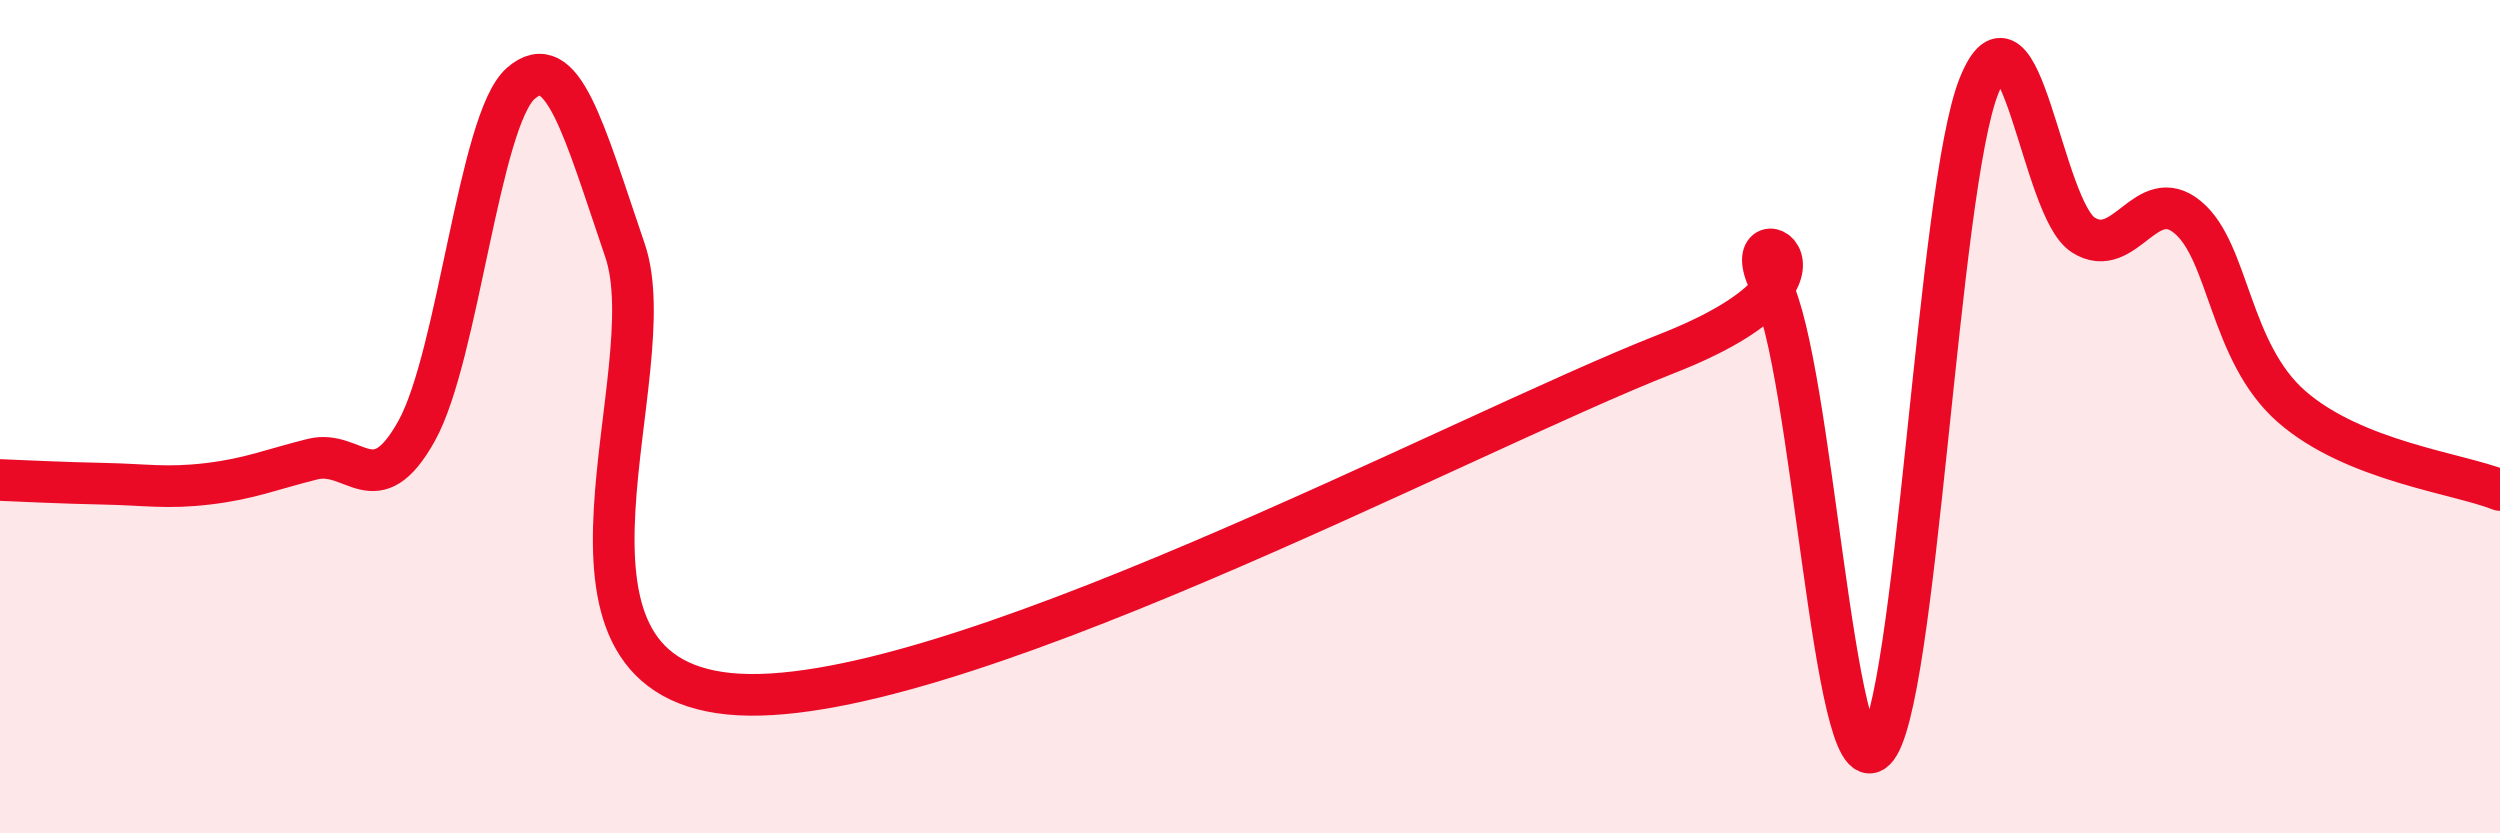
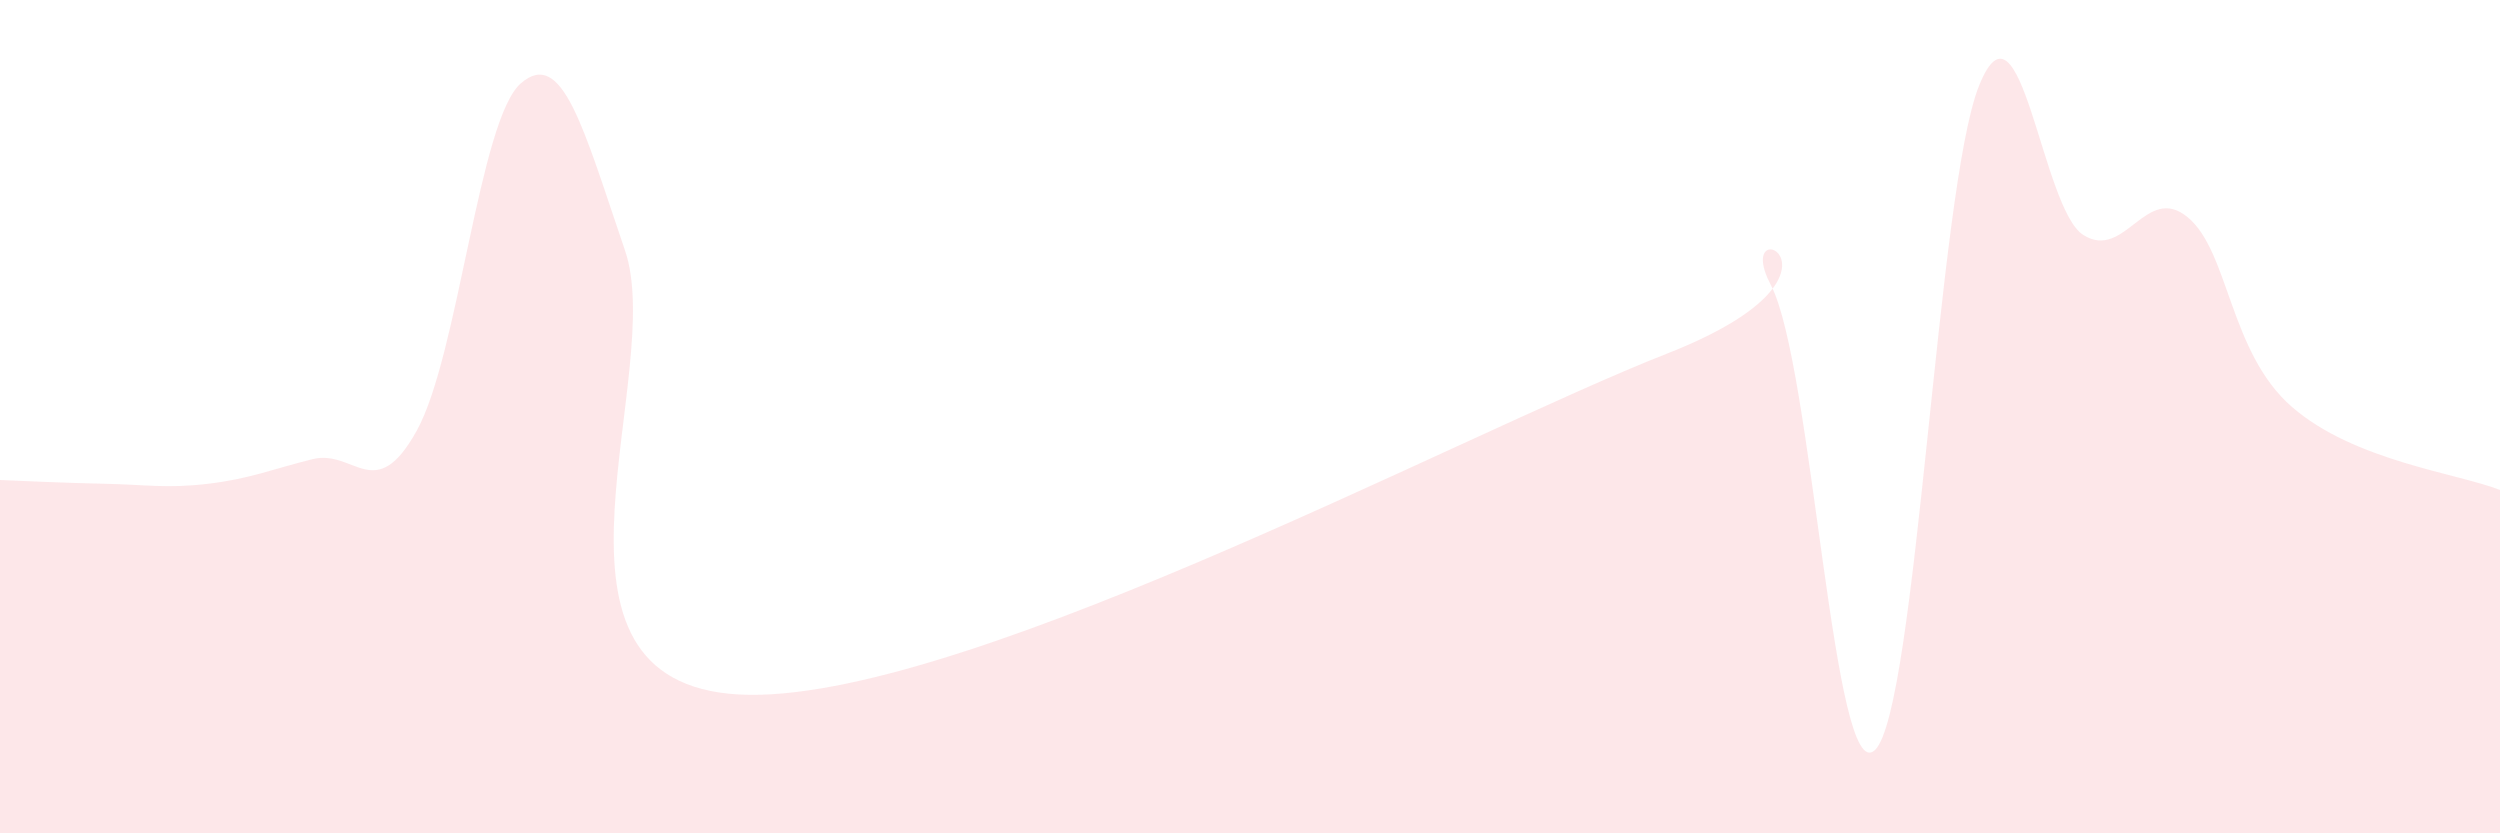
<svg xmlns="http://www.w3.org/2000/svg" width="60" height="20" viewBox="0 0 60 20">
  <path d="M 0,11.52 C 0.5,11.54 1.5,11.59 2.5,11.61 C 3.5,11.63 4,11.73 5,11.61 C 6,11.49 6.5,11.27 7.5,11.02 C 8.5,10.77 9,12.14 10,10.34 C 11,8.54 11.5,2.87 12.5,2 C 13.5,1.13 14,3.08 15,6.01 C 16,8.94 12.5,16.15 17.5,16.65 C 22.5,17.15 35,10.45 40,8.49 C 45,6.53 41.5,4.94 42.5,6.84 C 43.5,8.74 44,18.96 45,18 C 46,17.04 46.5,4.52 47.5,2.05 C 48.5,-0.42 49,5.01 50,5.64 C 51,6.27 51.5,4.39 52.5,5.21 C 53.5,6.03 53.5,8.45 55,9.76 C 56.5,11.07 59,11.36 60,11.76L60 20L0 20Z" fill="#EB0A25" opacity="0.1" stroke-linecap="round" stroke-linejoin="round" />
-   <path d="M 0,11.52 C 0.5,11.54 1.5,11.59 2.5,11.61 C 3.5,11.63 4,11.73 5,11.61 C 6,11.49 6.5,11.27 7.5,11.02 C 8.5,10.77 9,12.14 10,10.34 C 11,8.54 11.5,2.87 12.5,2 C 13.5,1.13 14,3.08 15,6.01 C 16,8.94 12.5,16.15 17.5,16.65 C 22.5,17.15 35,10.45 40,8.49 C 45,6.53 41.5,4.94 42.5,6.84 C 43.5,8.74 44,18.96 45,18 C 46,17.04 46.5,4.52 47.5,2.05 C 48.5,-0.42 49,5.01 50,5.64 C 51,6.27 51.5,4.39 52.5,5.21 C 53.5,6.03 53.5,8.45 55,9.76 C 56.5,11.07 59,11.36 60,11.76" stroke="#EB0A25" stroke-width="1" fill="none" stroke-linecap="round" stroke-linejoin="round" />
</svg>